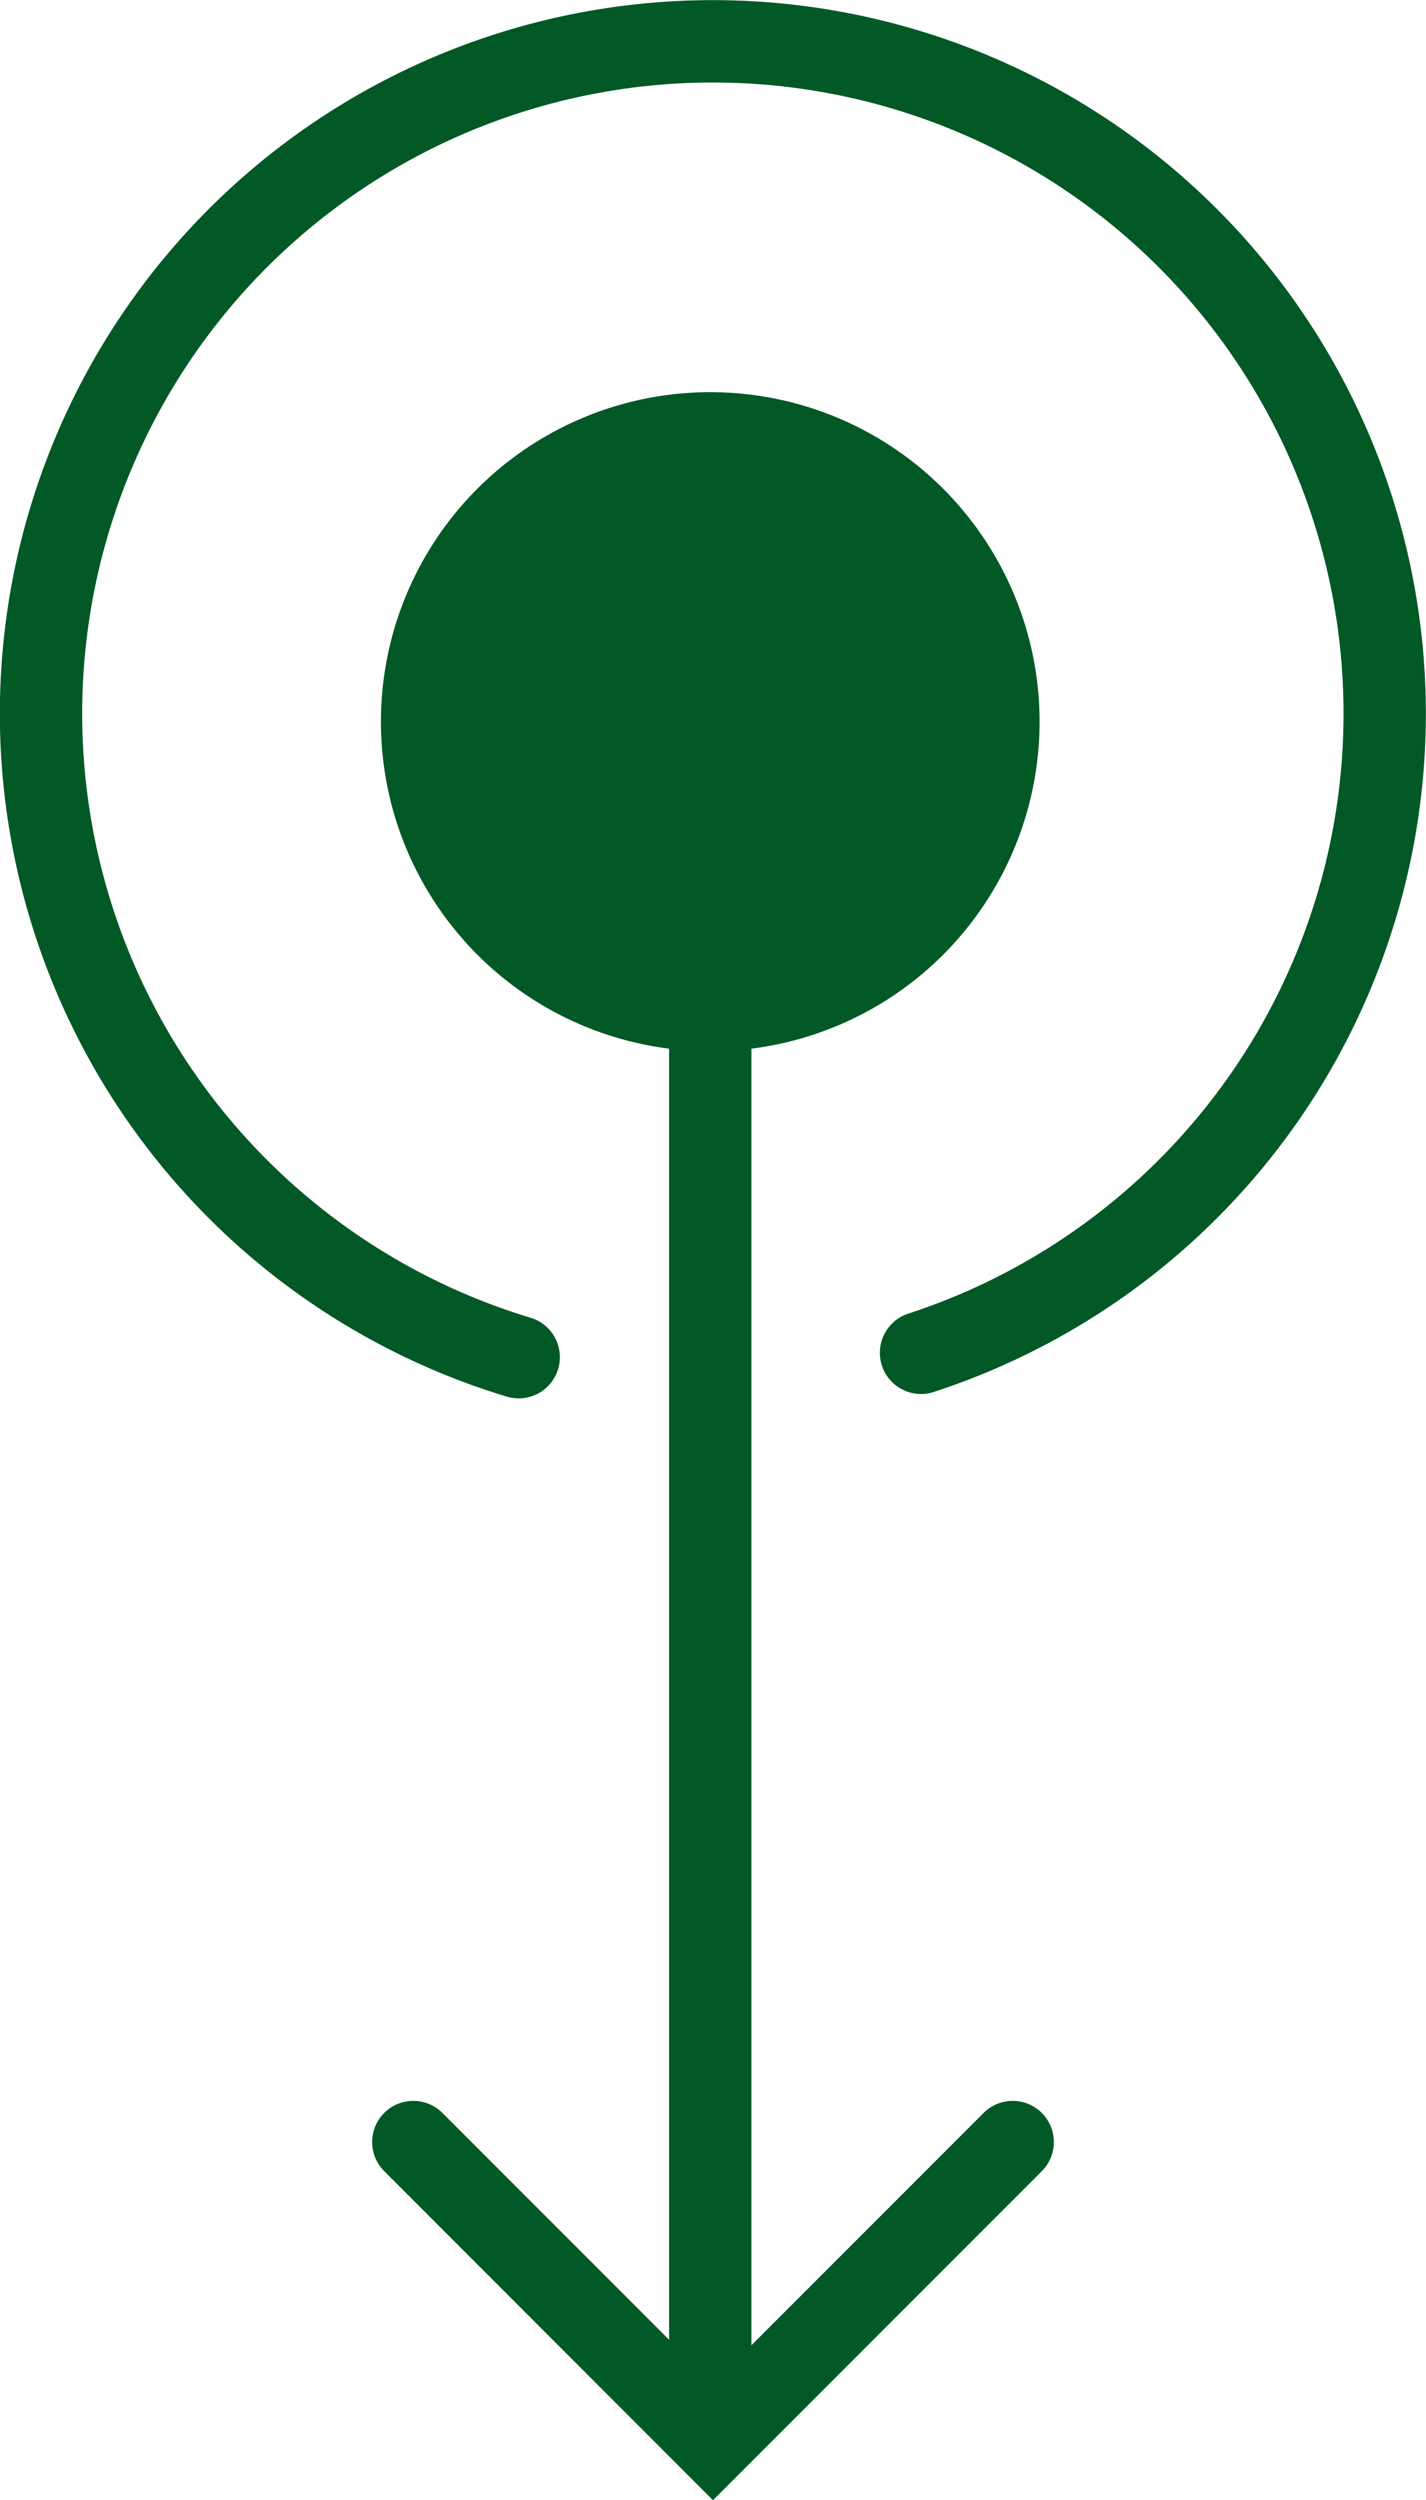
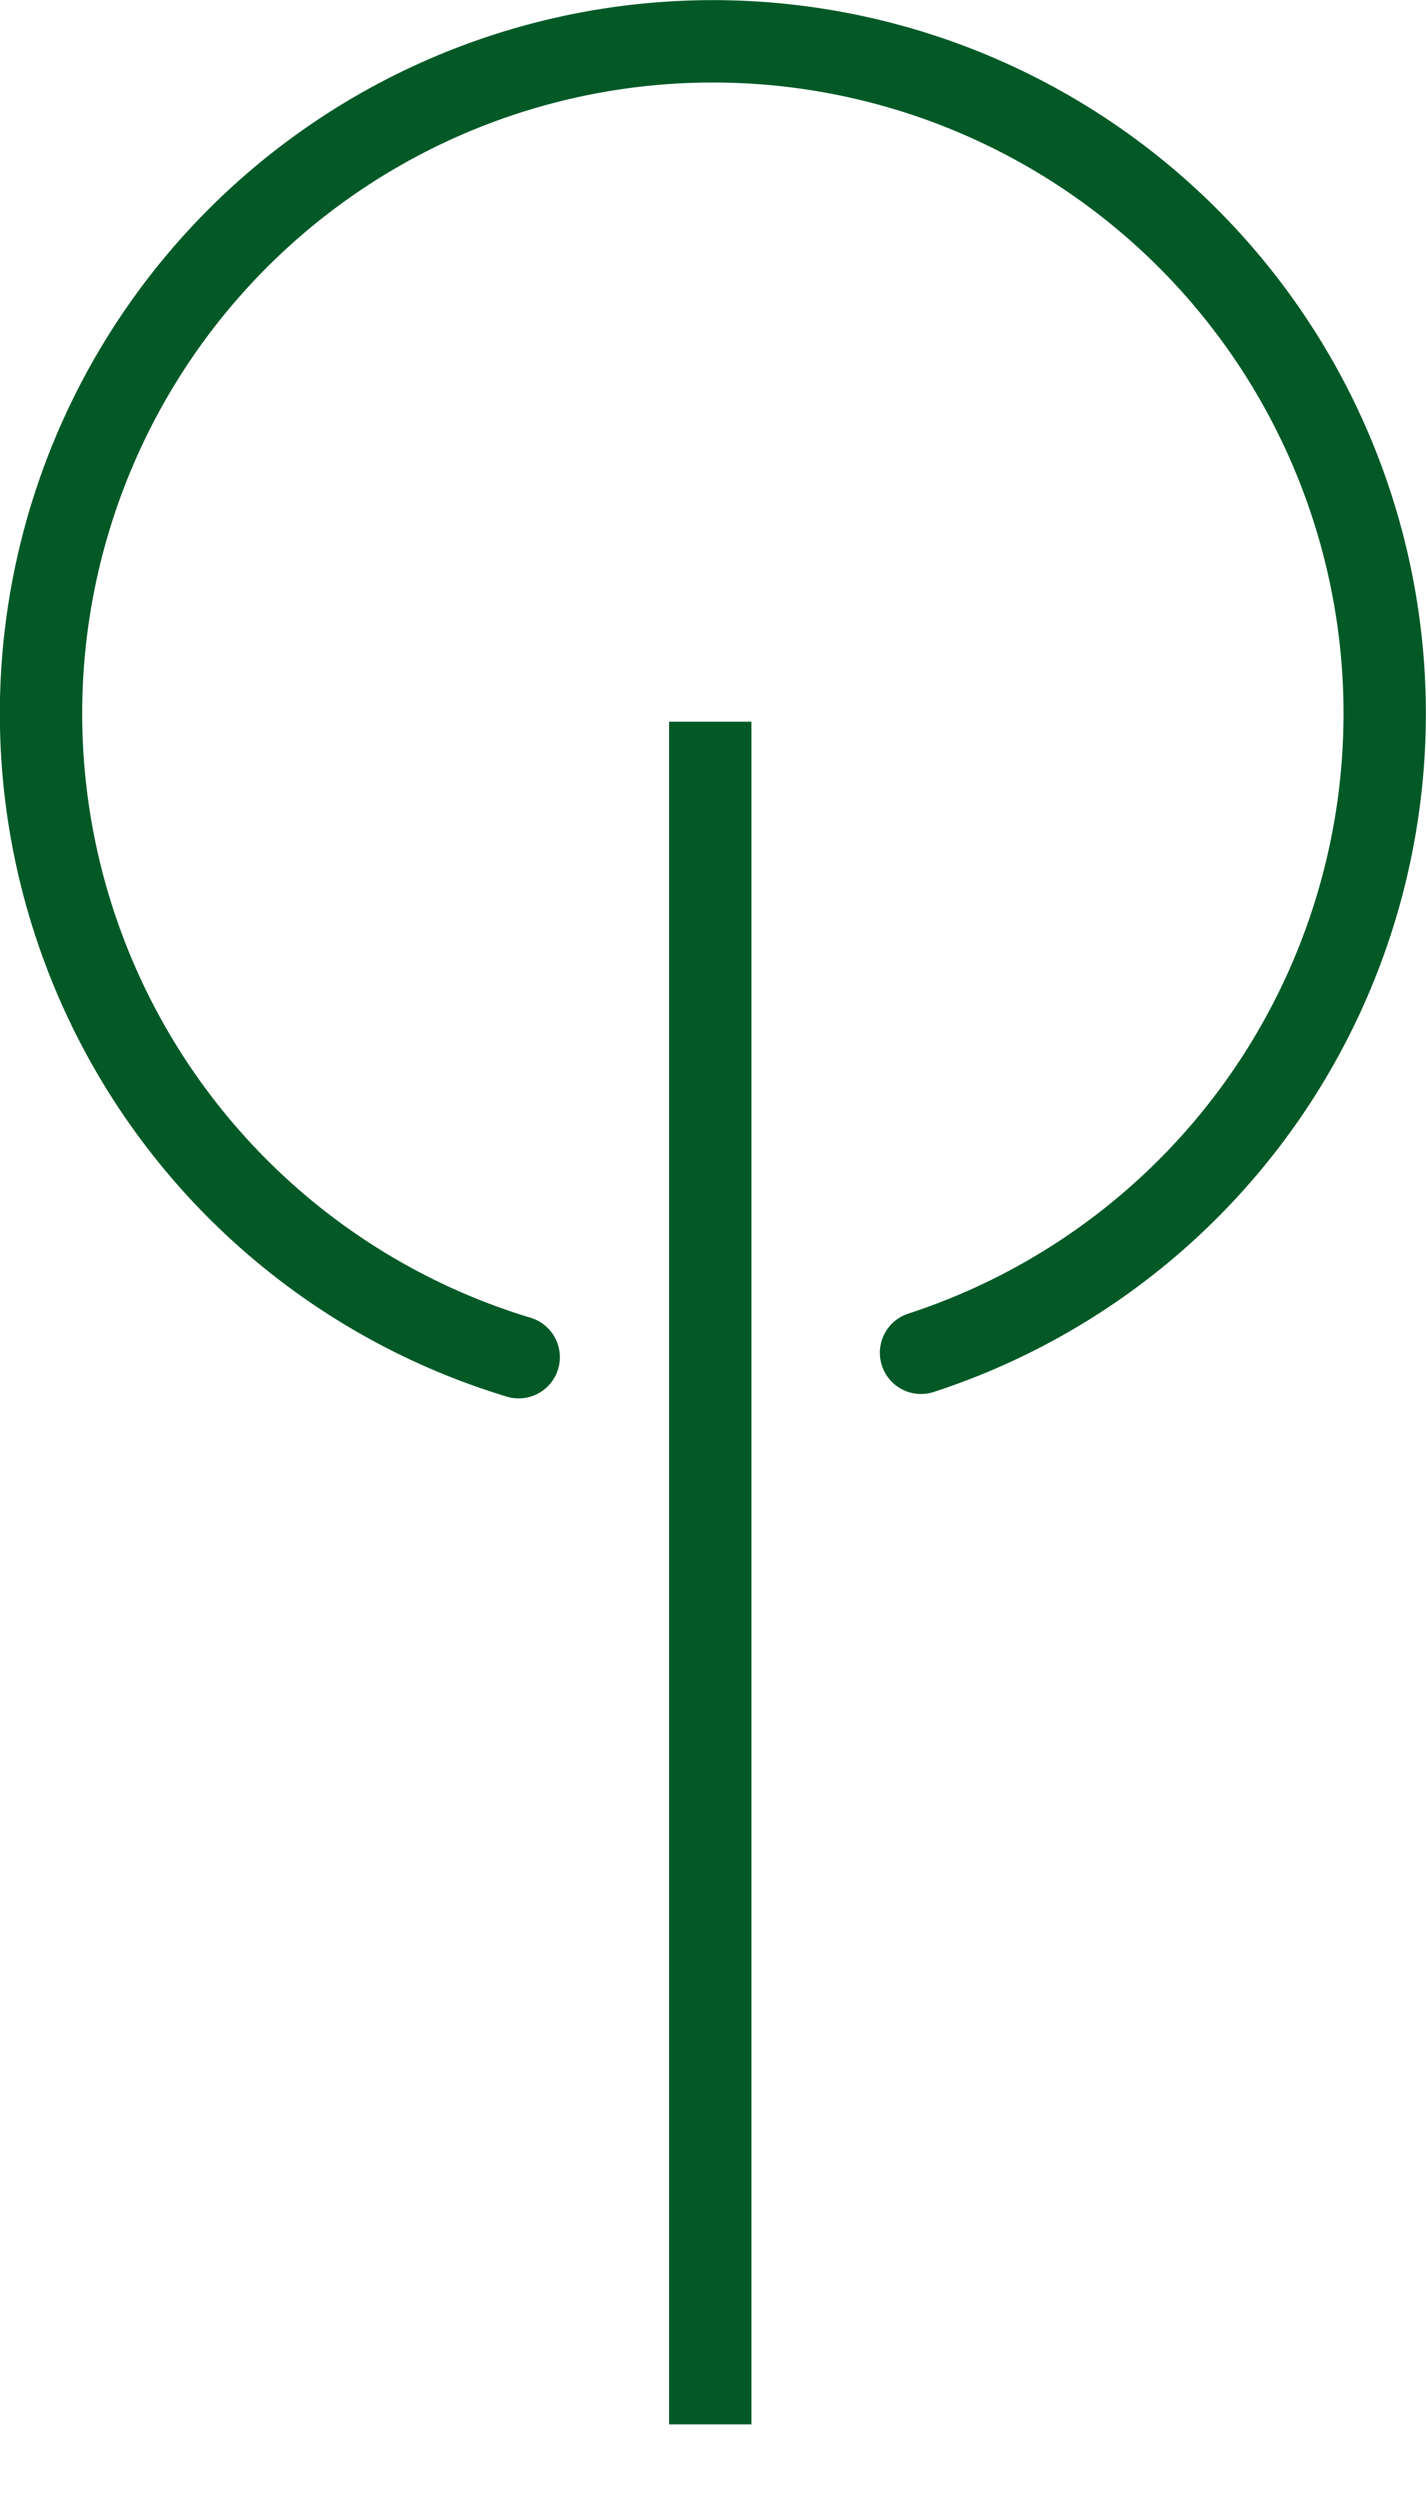
<svg xmlns="http://www.w3.org/2000/svg" viewBox="0 0 25.98 45.52">
  <defs>
    <style>.cls-1,.cls-3{fill:none;stroke:#025926;stroke-miterlimit:10;stroke-width:1.5px;}.cls-1{stroke-linecap:round;}.cls-2{fill:#025926;}</style>
  </defs>
  <title>Element 4</title>
  <g id="Ebene_2" data-name="Ebene 2">
    <g id="Ebene_1-2" data-name="Ebene 1">
      <path class="cls-1" d="M9.45,24.71a12.24,12.24,0,1,1,7.33-.08" />
-       <circle class="cls-2" cx="12.94" cy="13.14" r="6" />
      <line class="cls-3" x1="12.94" y1="13.14" x2="12.94" y2="44.14" />
-       <polyline class="cls-1" points="18.45 39 12.99 44.46 7.53 39" />
    </g>
  </g>
</svg>